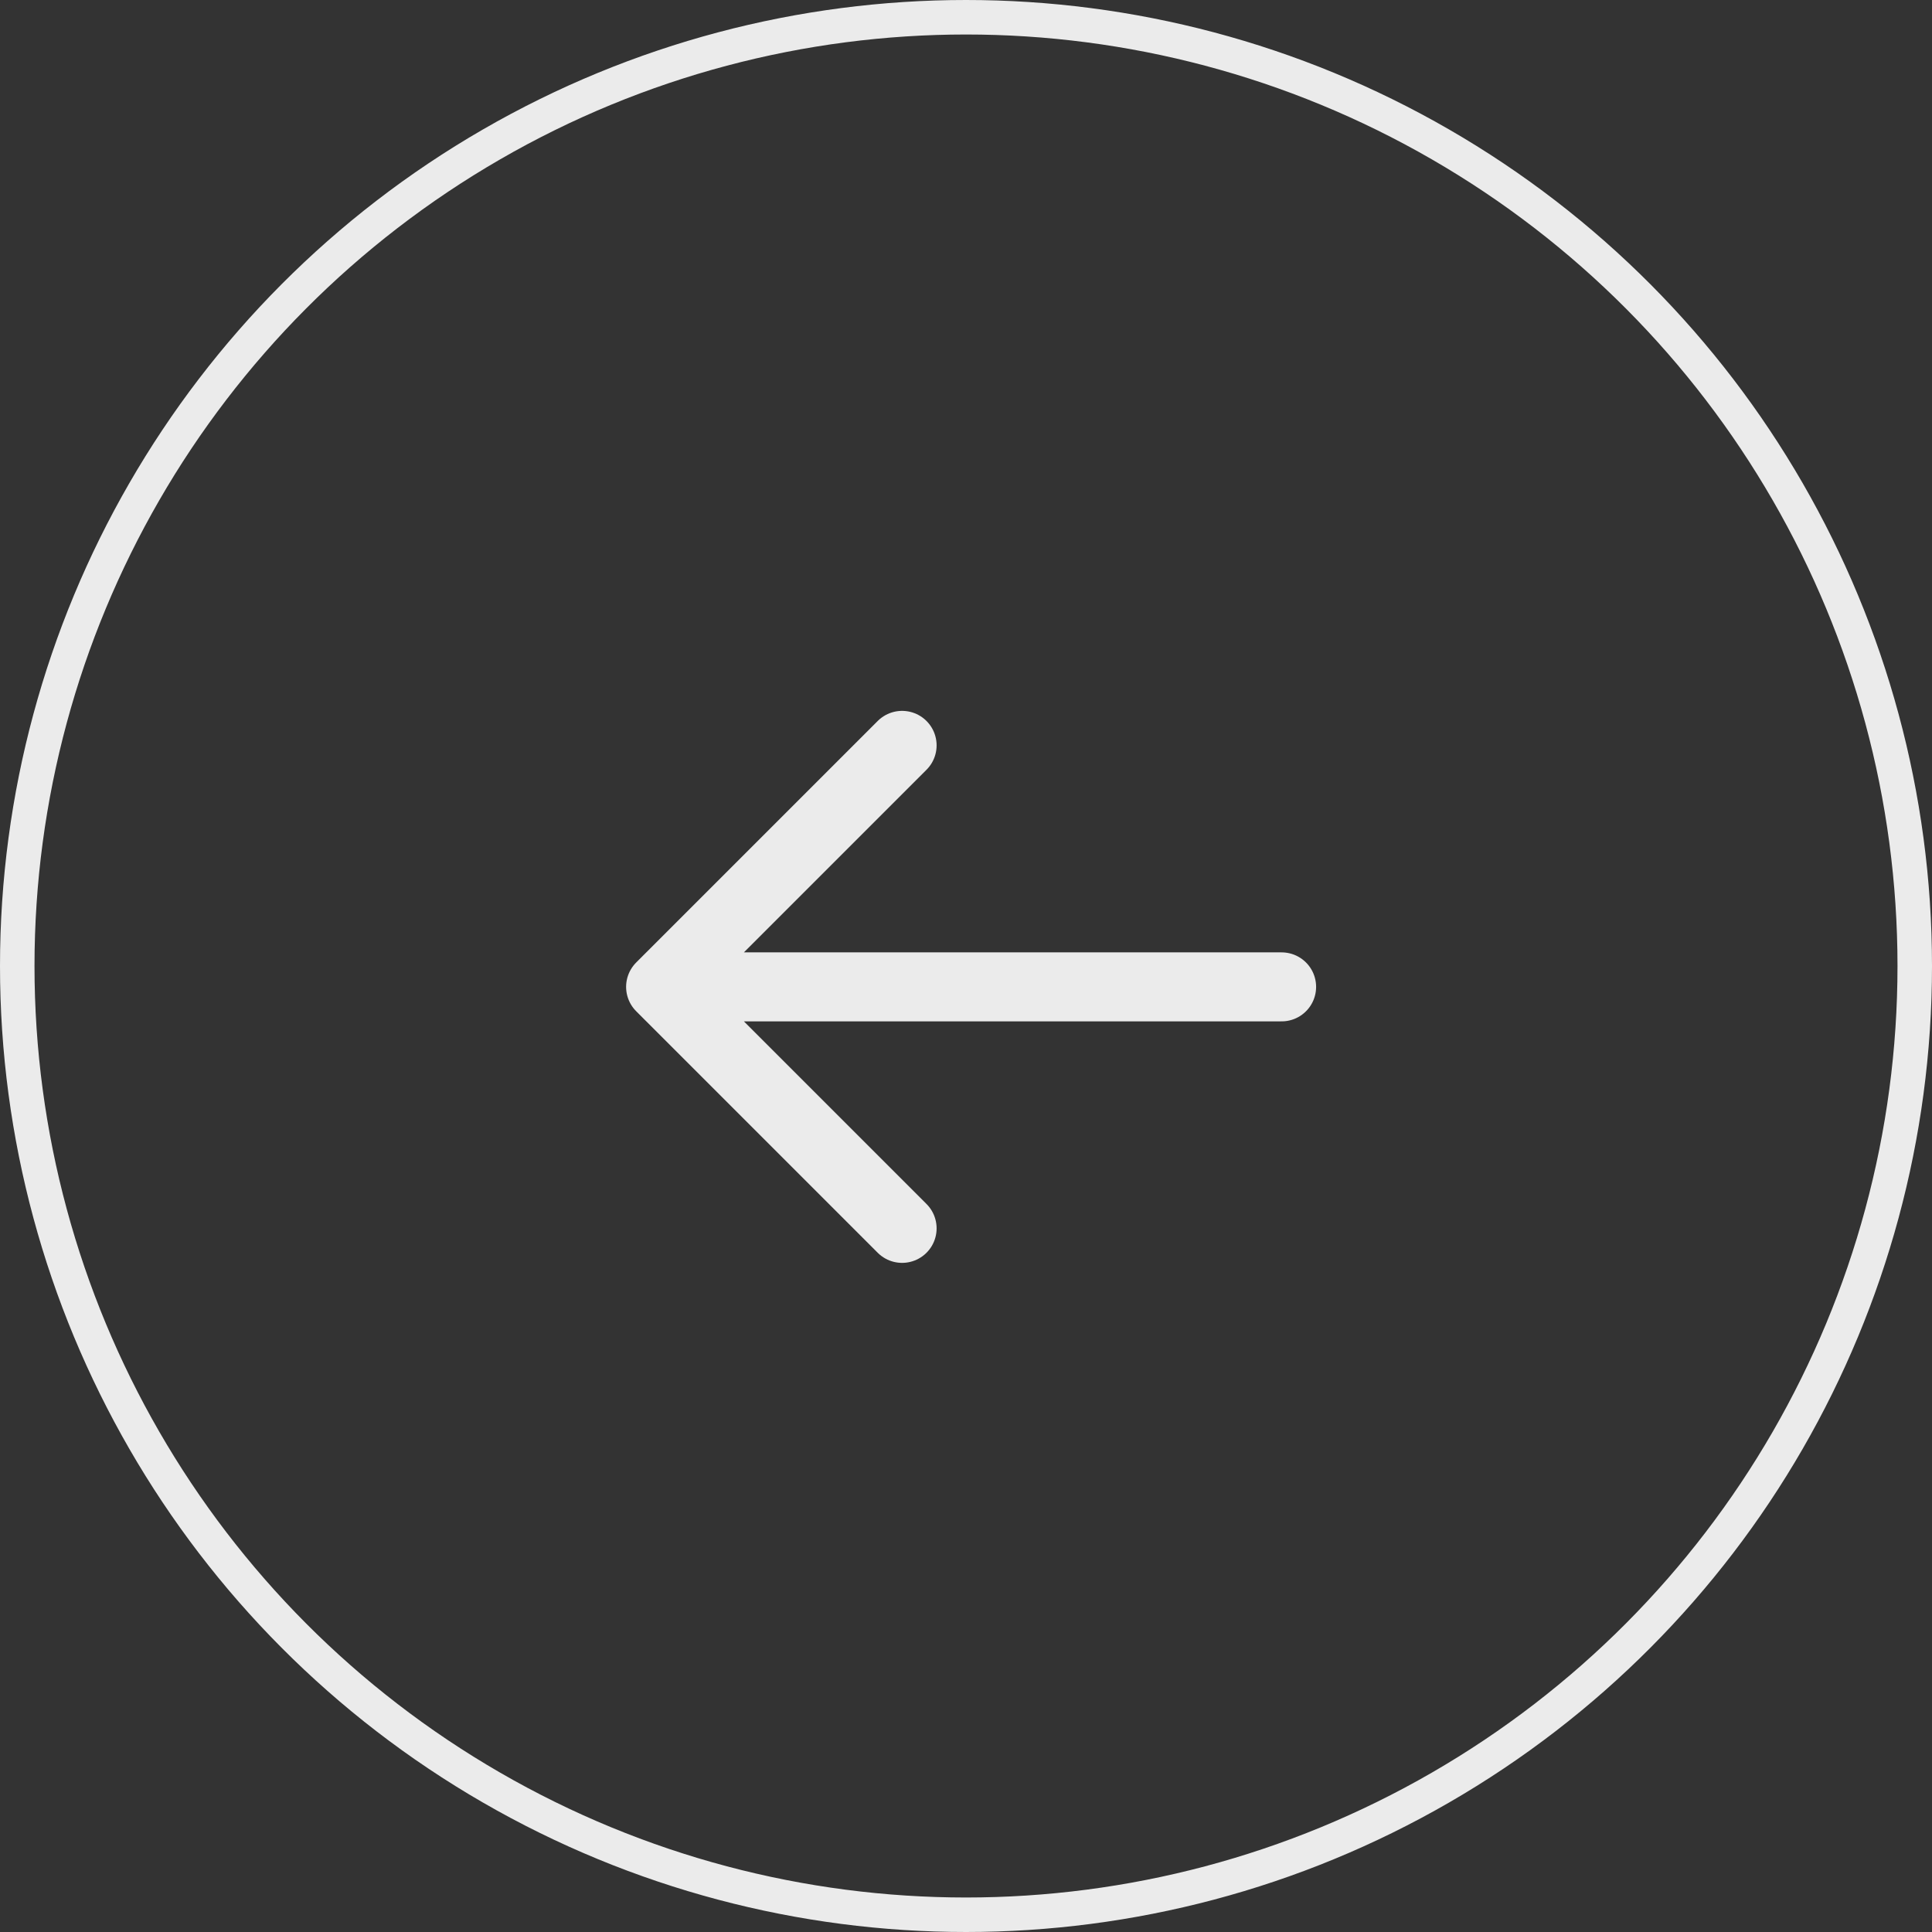
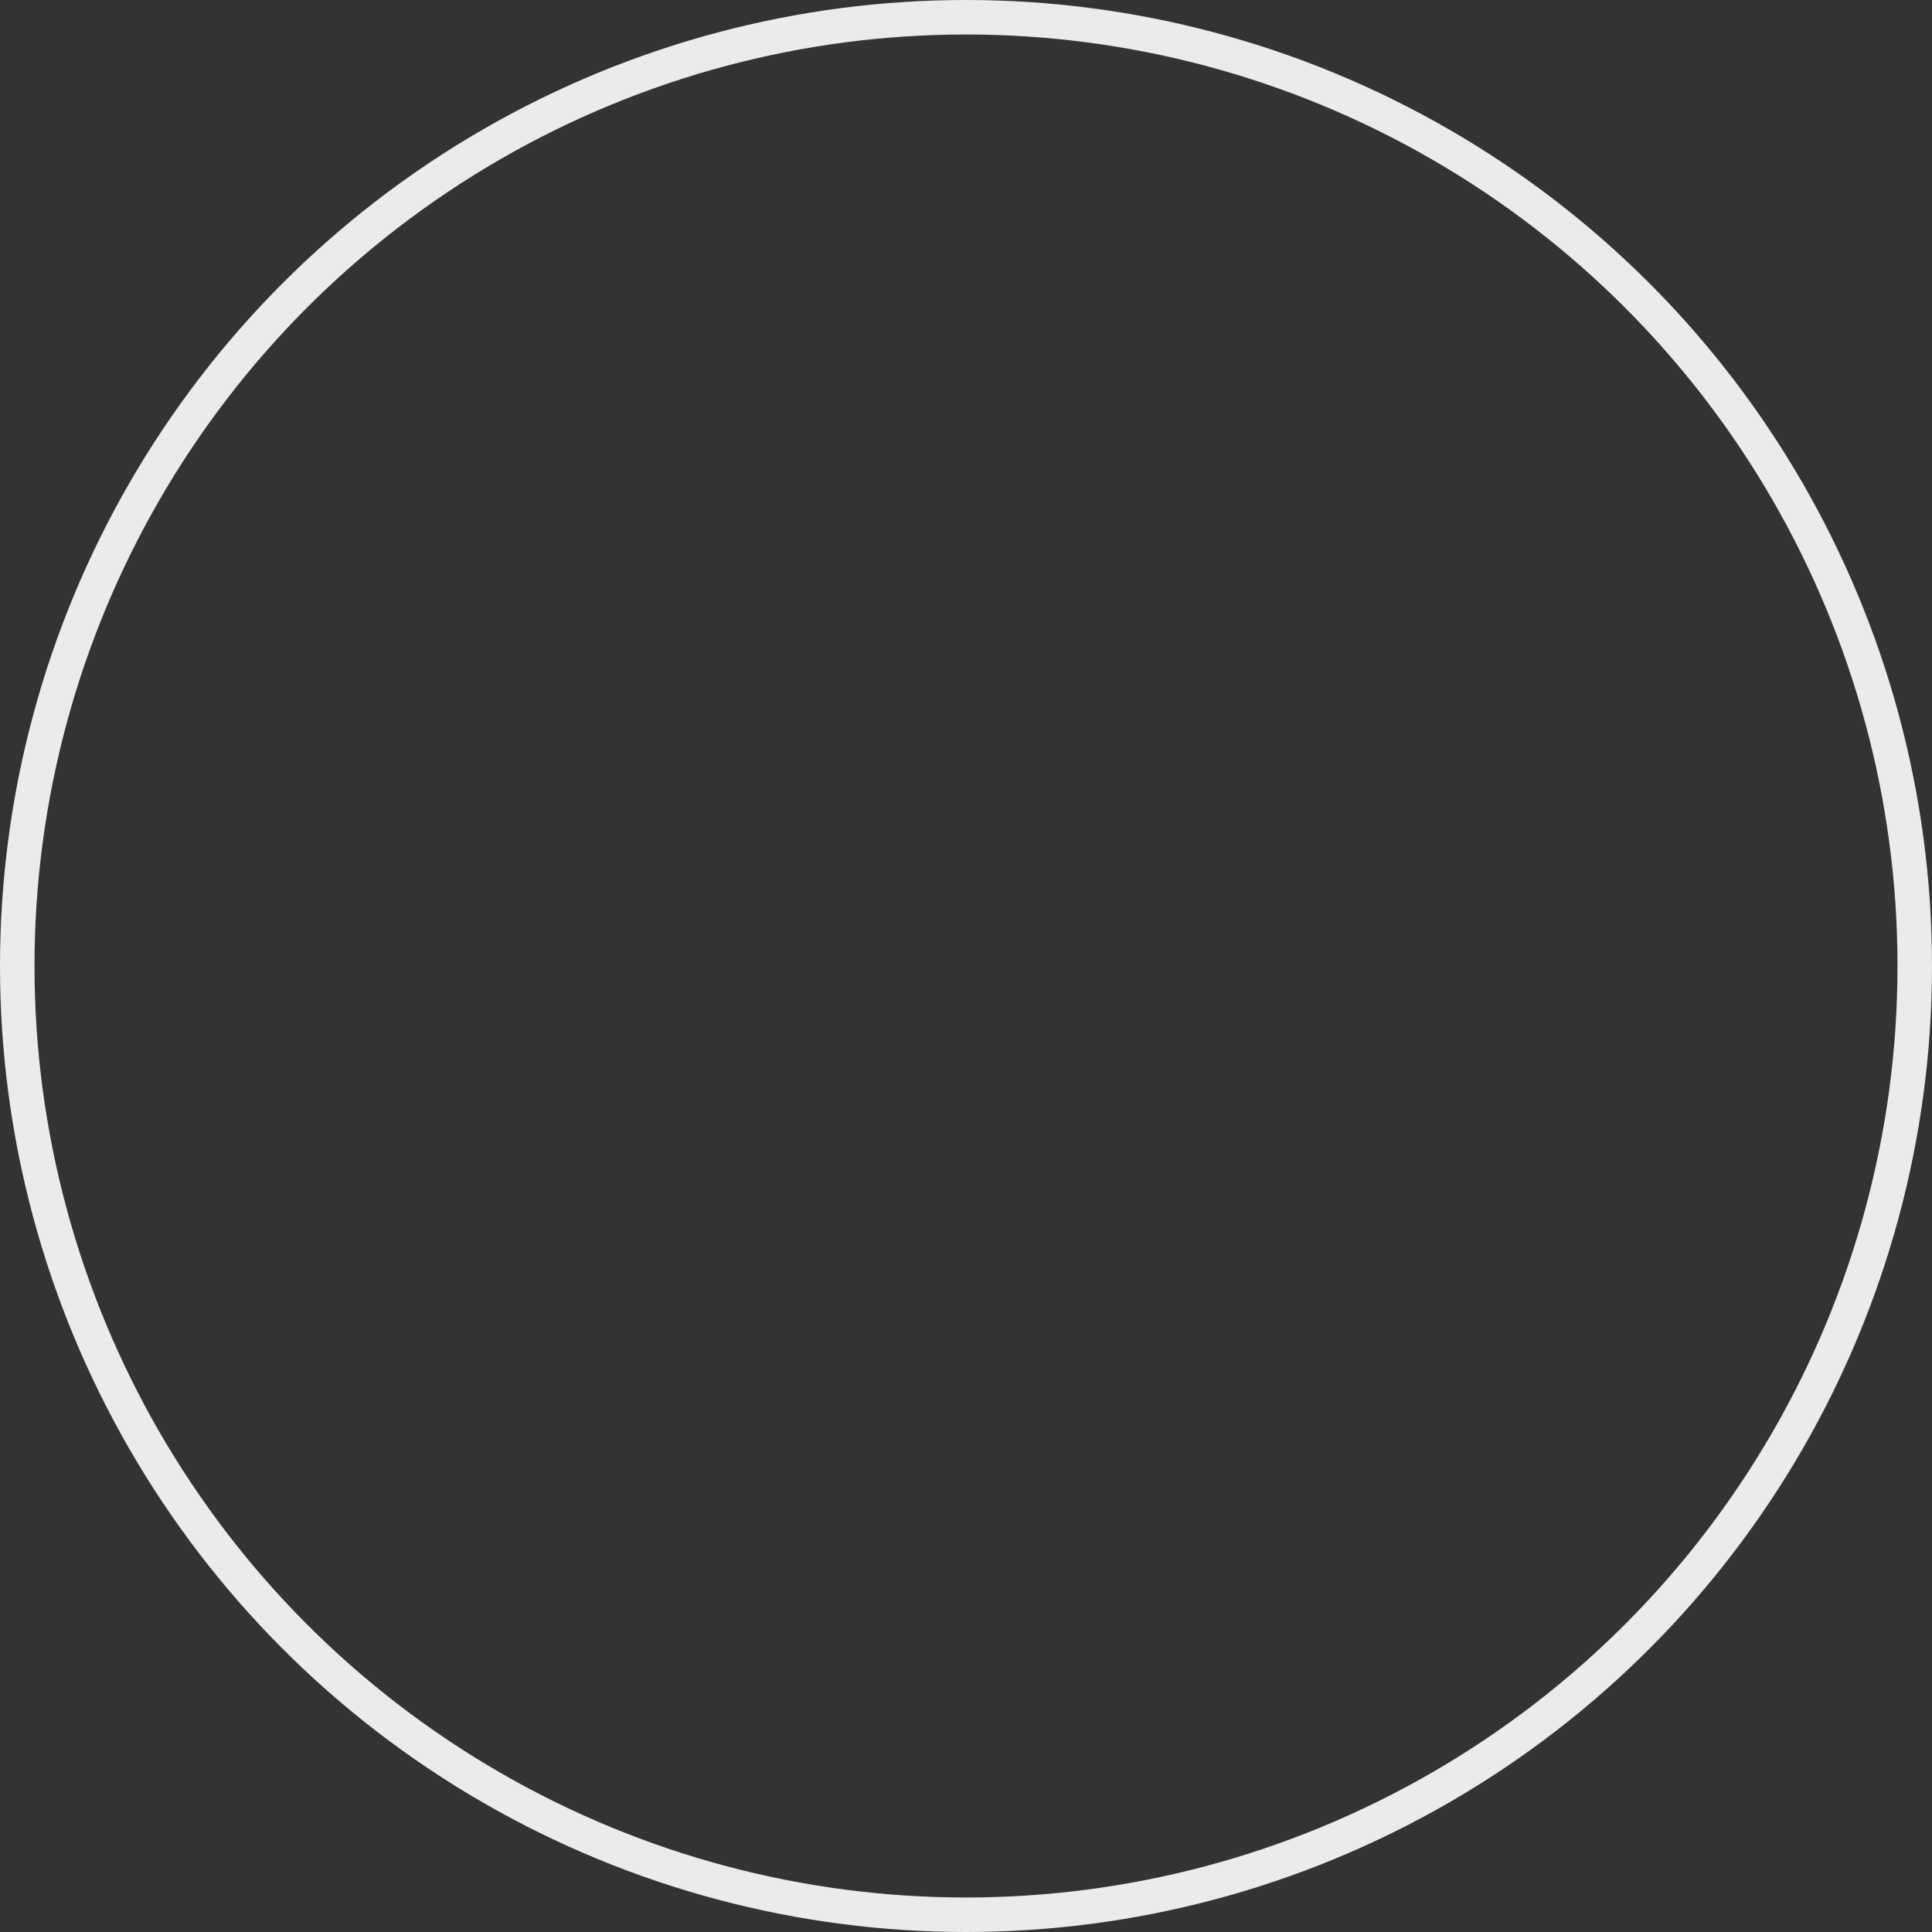
<svg xmlns="http://www.w3.org/2000/svg" width="56" height="56" viewBox="0 0 56 56" fill="none">
  <rect x="0" y="0" width="56" height="56" fill="#333333" stroke="none" />
  <circle cx="28" cy="28" r="27.5" stroke="white" stroke-opacity="0.9" />
-   <path d="M26.148 35.605L19.148 28.605M19.148 28.605L26.148 21.605M19.148 28.605L37.148 28.605" stroke="white" stroke-opacity="0.9" stroke-width="2" stroke-linecap="round" stroke-linejoin="round" />
</svg>